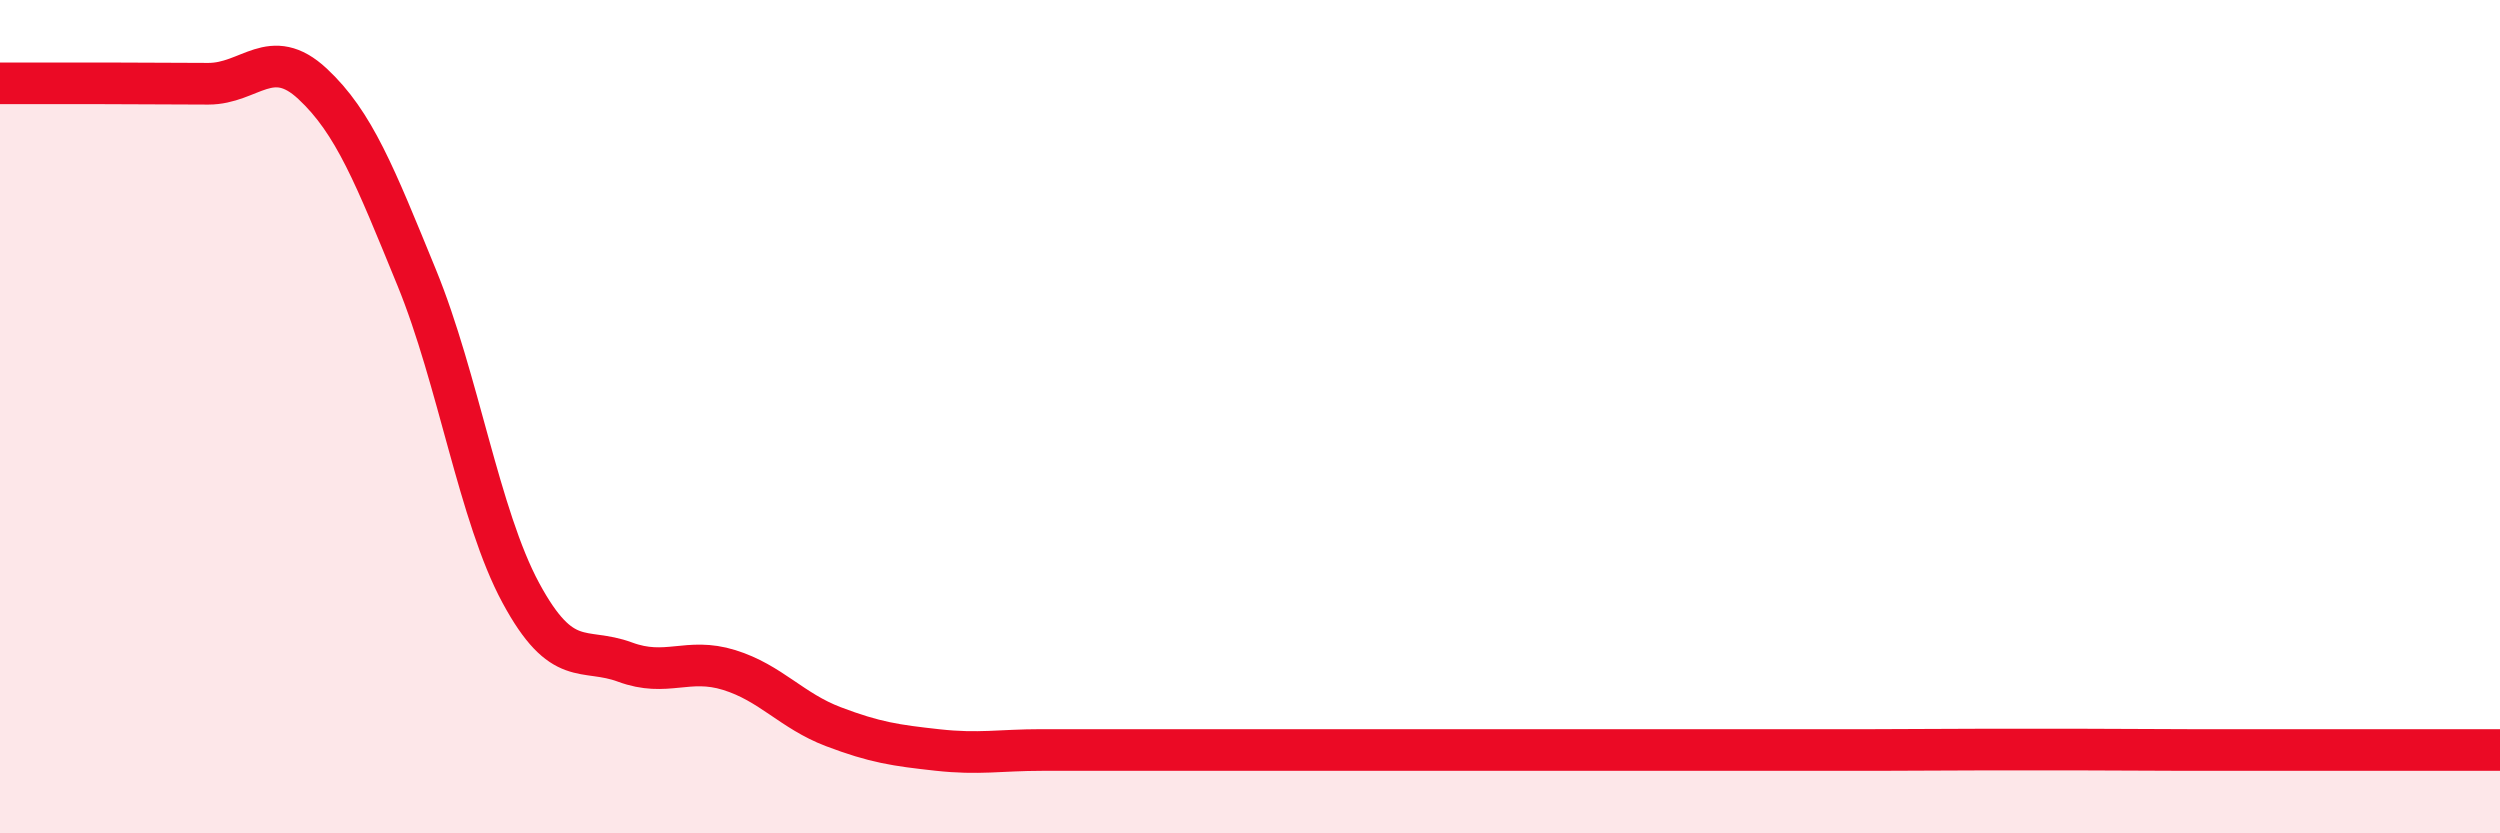
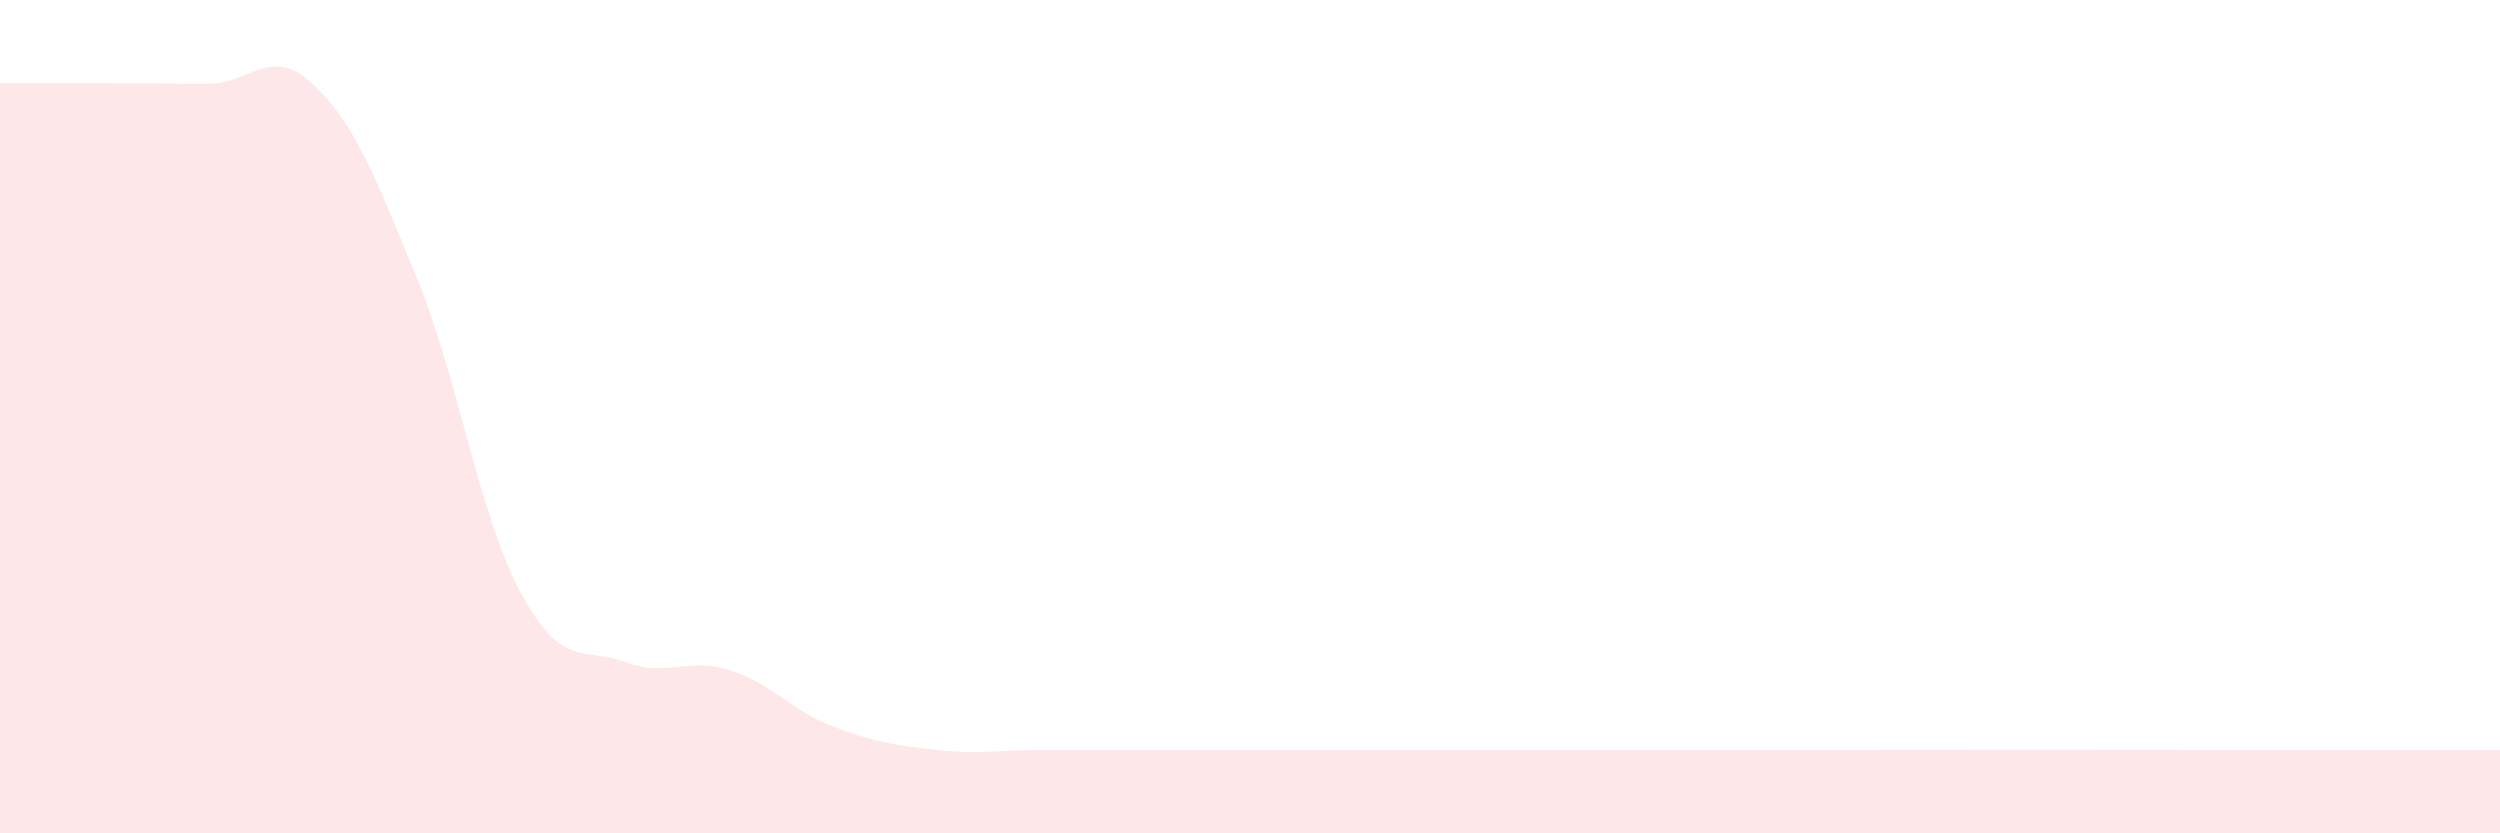
<svg xmlns="http://www.w3.org/2000/svg" width="60" height="20" viewBox="0 0 60 20">
  <path d="M 0,2 C 0.5,2 1.5,2 2.5,2 C 3.5,2 4,2.01 5,2.01 C 6,2.01 6.5,1.08 7.5,2.01 C 8.5,2.94 9,4.22 10,6.66 C 11,9.1 11.5,12.38 12.5,14.23 C 13.5,16.08 14,15.52 15,15.89 C 16,16.26 16.5,15.77 17.5,16.08 C 18.5,16.39 19,17.06 20,17.44 C 21,17.82 21.5,17.89 22.5,18 C 23.5,18.11 24,18 25,18 C 26,18 26.5,18 27.5,18 C 28.5,18 29,18 30,18 C 31,18 31.5,18 32.5,18 C 33.5,18 34,18 35,18 C 36,18 36.5,18 37.5,18 C 38.5,18 39,18 40,18 C 41,18 41.5,18 42.5,18 C 43.5,18 44,18 45,18 C 46,18 46.5,17.99 47.5,17.99 C 48.5,17.99 49,17.99 50,17.99 C 51,17.99 51.5,18 52.5,18 C 53.5,18 53.5,18 55,18 C 56.5,18 59,18 60,18L60 20L0 20Z" fill="#EB0A25" opacity="0.1" stroke-linecap="round" stroke-linejoin="round" />
-   <path d="M 0,2 C 0.5,2 1.5,2 2.5,2 C 3.5,2 4,2.01 5,2.01 C 6,2.01 6.5,1.08 7.5,2.01 C 8.5,2.94 9,4.22 10,6.66 C 11,9.1 11.5,12.38 12.5,14.23 C 13.5,16.08 14,15.52 15,15.89 C 16,16.26 16.5,15.77 17.5,16.08 C 18.5,16.39 19,17.06 20,17.44 C 21,17.82 21.5,17.89 22.5,18 C 23.5,18.11 24,18 25,18 C 26,18 26.5,18 27.5,18 C 28.5,18 29,18 30,18 C 31,18 31.5,18 32.5,18 C 33.5,18 34,18 35,18 C 36,18 36.5,18 37.5,18 C 38.5,18 39,18 40,18 C 41,18 41.5,18 42.5,18 C 43.5,18 44,18 45,18 C 46,18 46.5,17.99 47.5,17.99 C 48.5,17.99 49,17.99 50,17.99 C 51,17.99 51.5,18 52.5,18 C 53.5,18 53.5,18 55,18 C 56.5,18 59,18 60,18" stroke="#EB0A25" stroke-width="1" fill="none" stroke-linecap="round" stroke-linejoin="round" />
</svg>